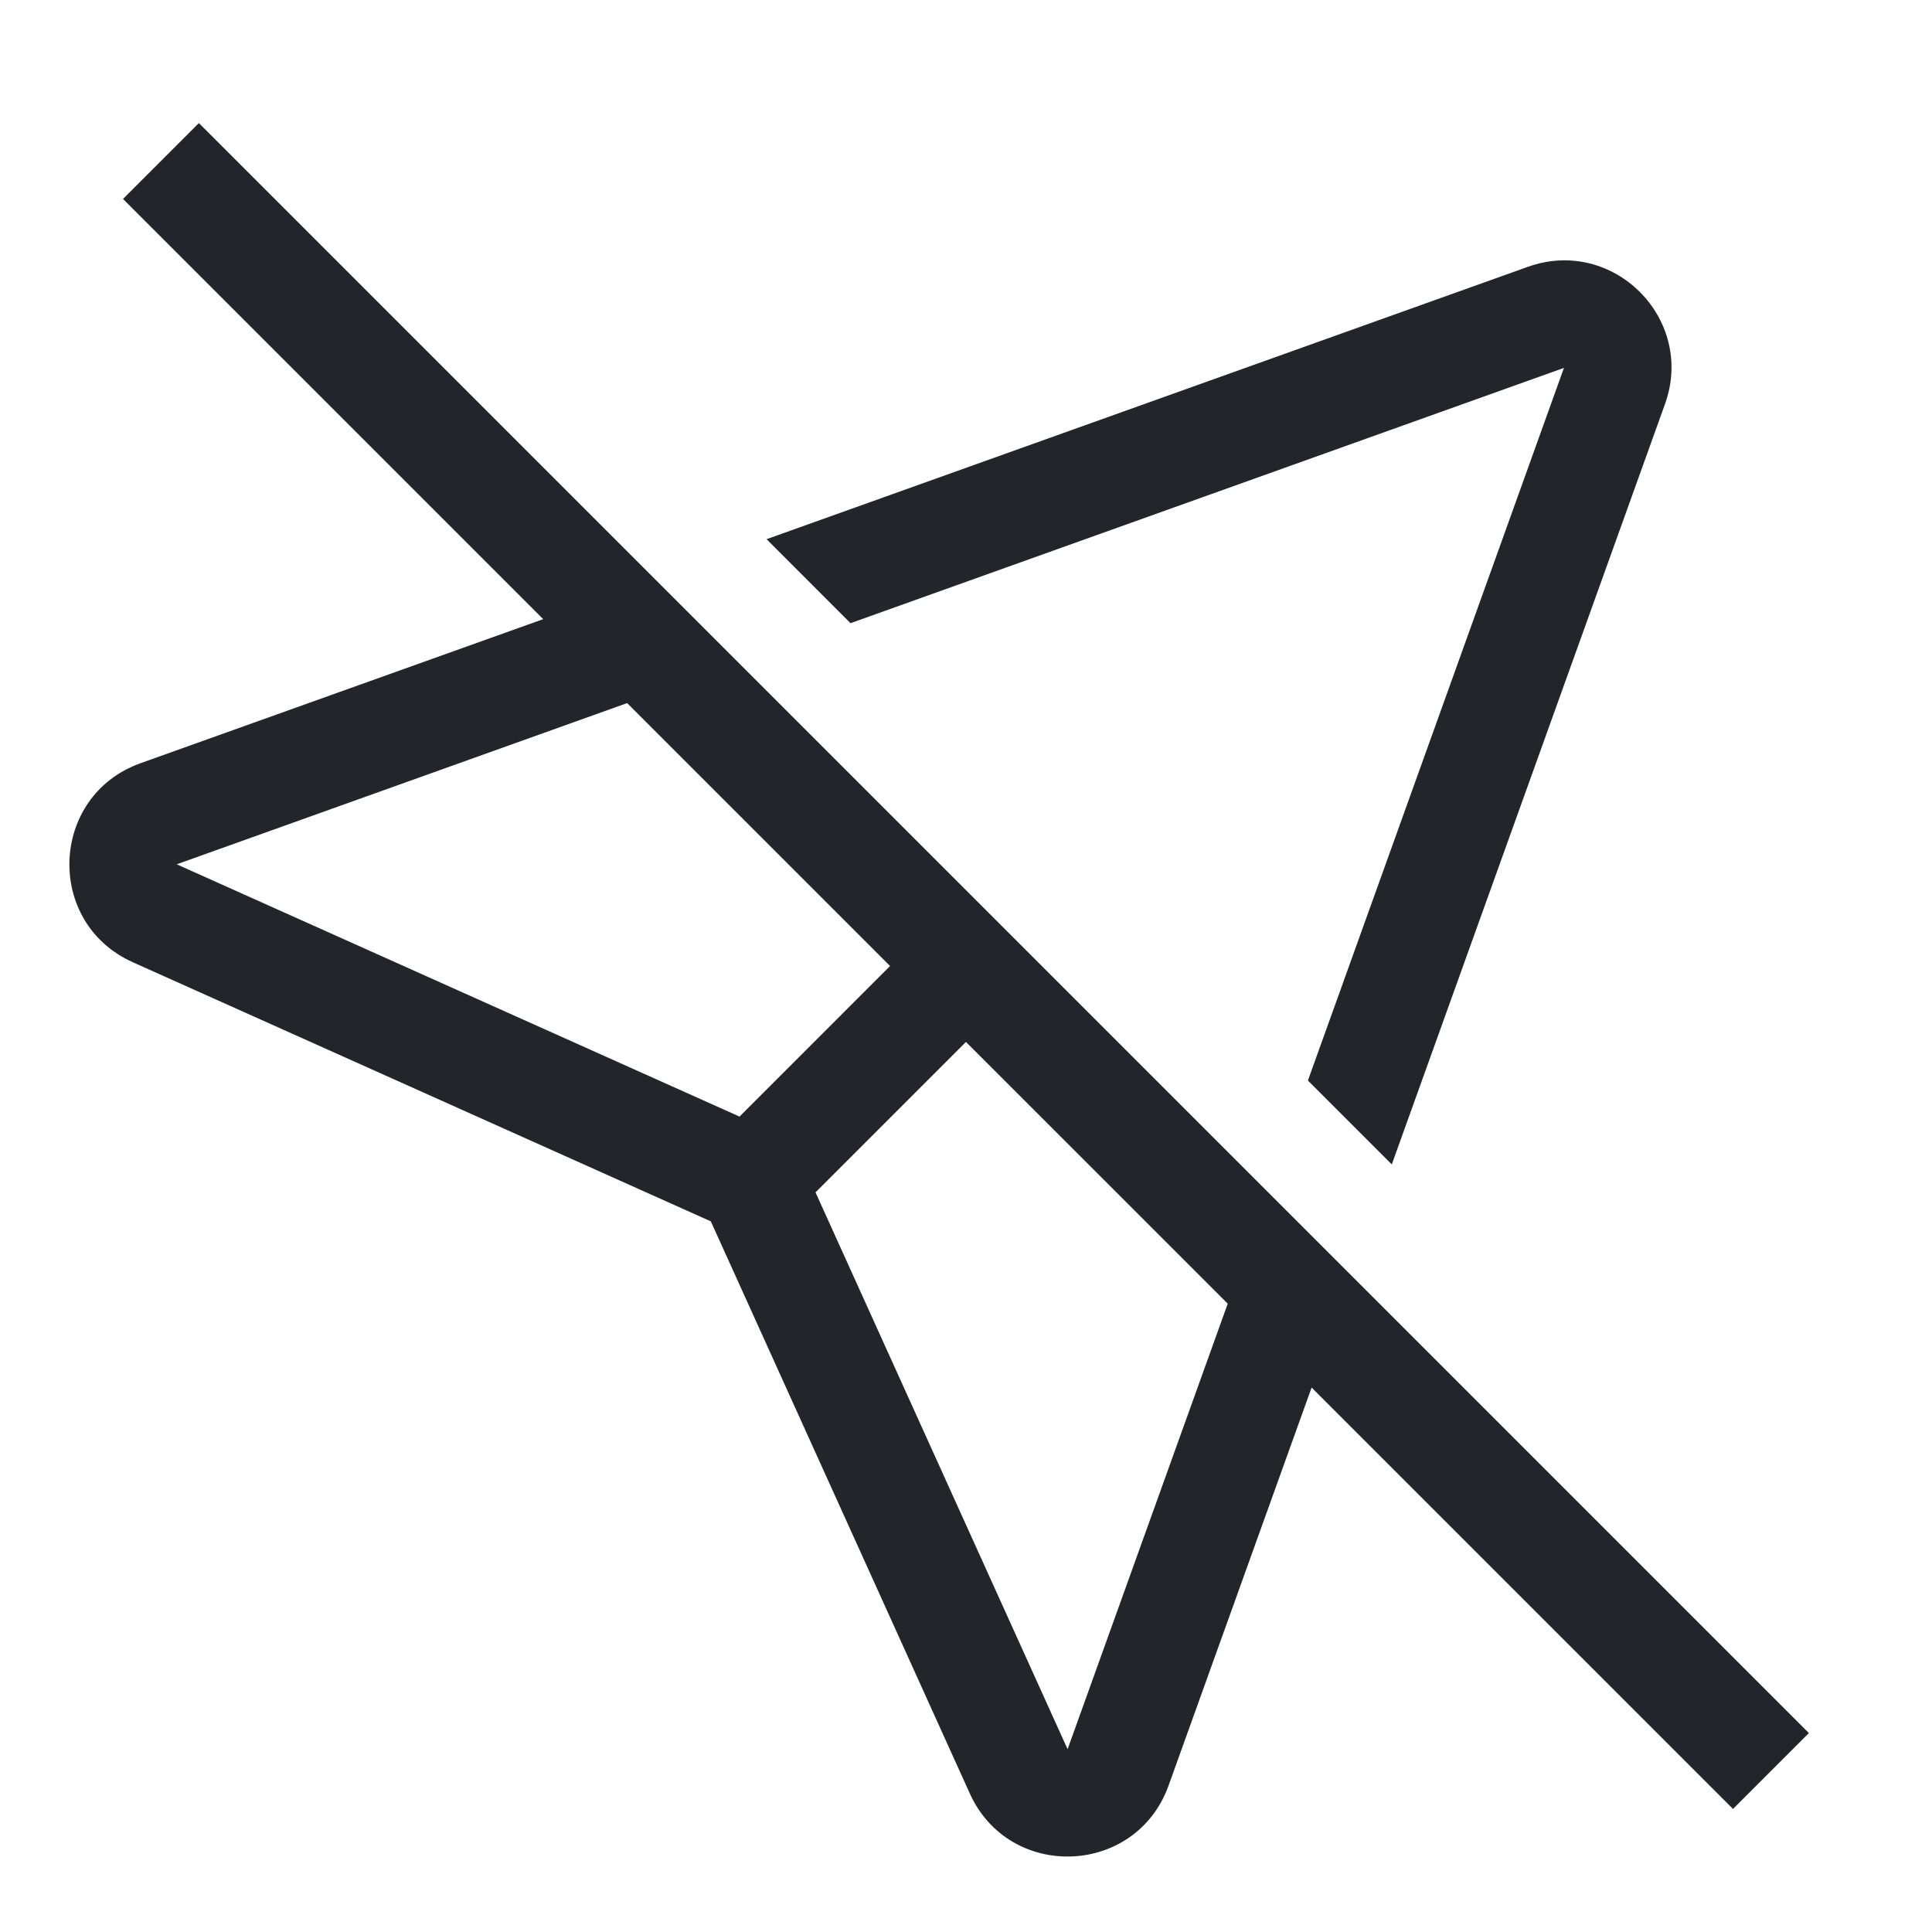
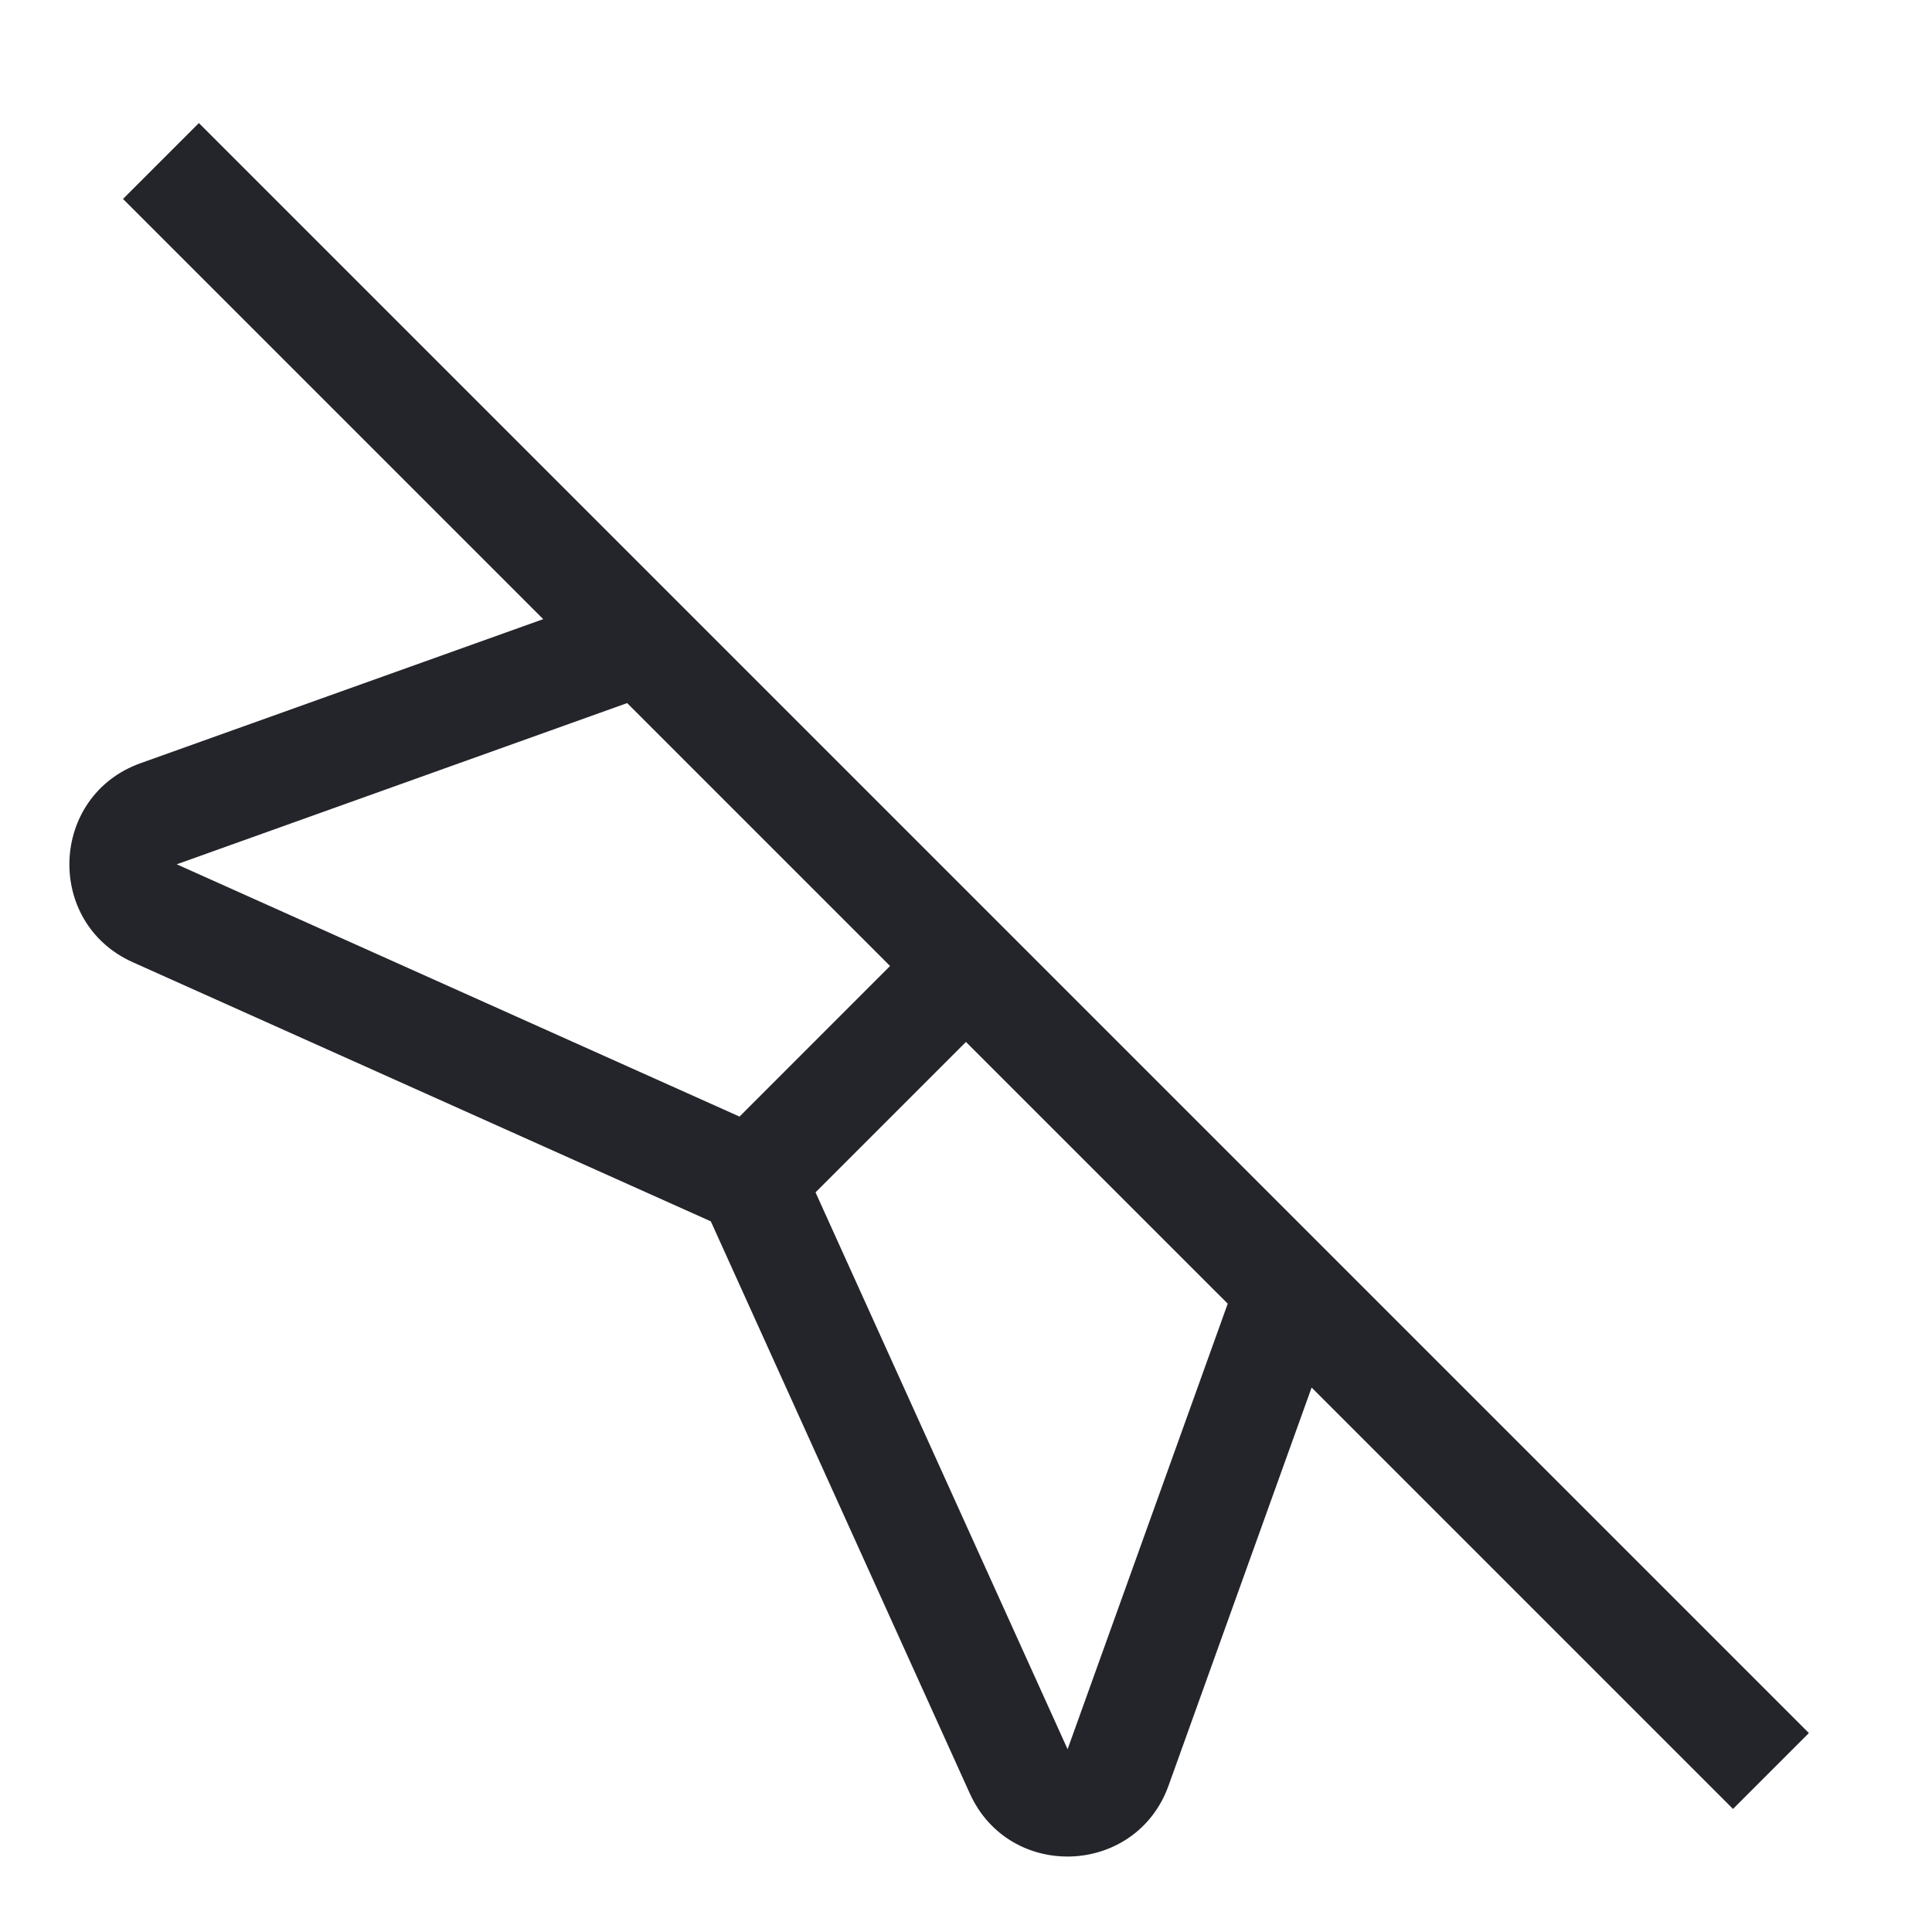
<svg xmlns="http://www.w3.org/2000/svg" width="36" height="36" viewBox="0 0 36 36" fill="none">
  <path fill-rule="evenodd" clip-rule="evenodd" d="M3.706 2.293L33.706 32.293L32.292 33.707L24.44 25.855L21.775 33.27C21.168 34.961 18.812 35.055 18.071 33.419L13.245 22.758L2.475 17.93C0.831 17.193 0.923 14.828 2.619 14.221L10.122 11.537L2.292 3.707L3.706 2.293ZM11.686 13.101L3.293 16.105L13.78 20.806L16.585 18L11.686 13.101ZM17.999 19.415L15.196 22.218L19.893 32.594L22.877 24.292L17.999 19.415Z" fill="#24242B" />
-   <path d="M31.024 7.531L25.934 21.697L24.371 20.134L29.142 6.855L15.848 11.612L14.284 10.047L28.469 4.972C30.06 4.403 31.596 5.941 31.024 7.531Z" fill="#24242B" />
</svg>